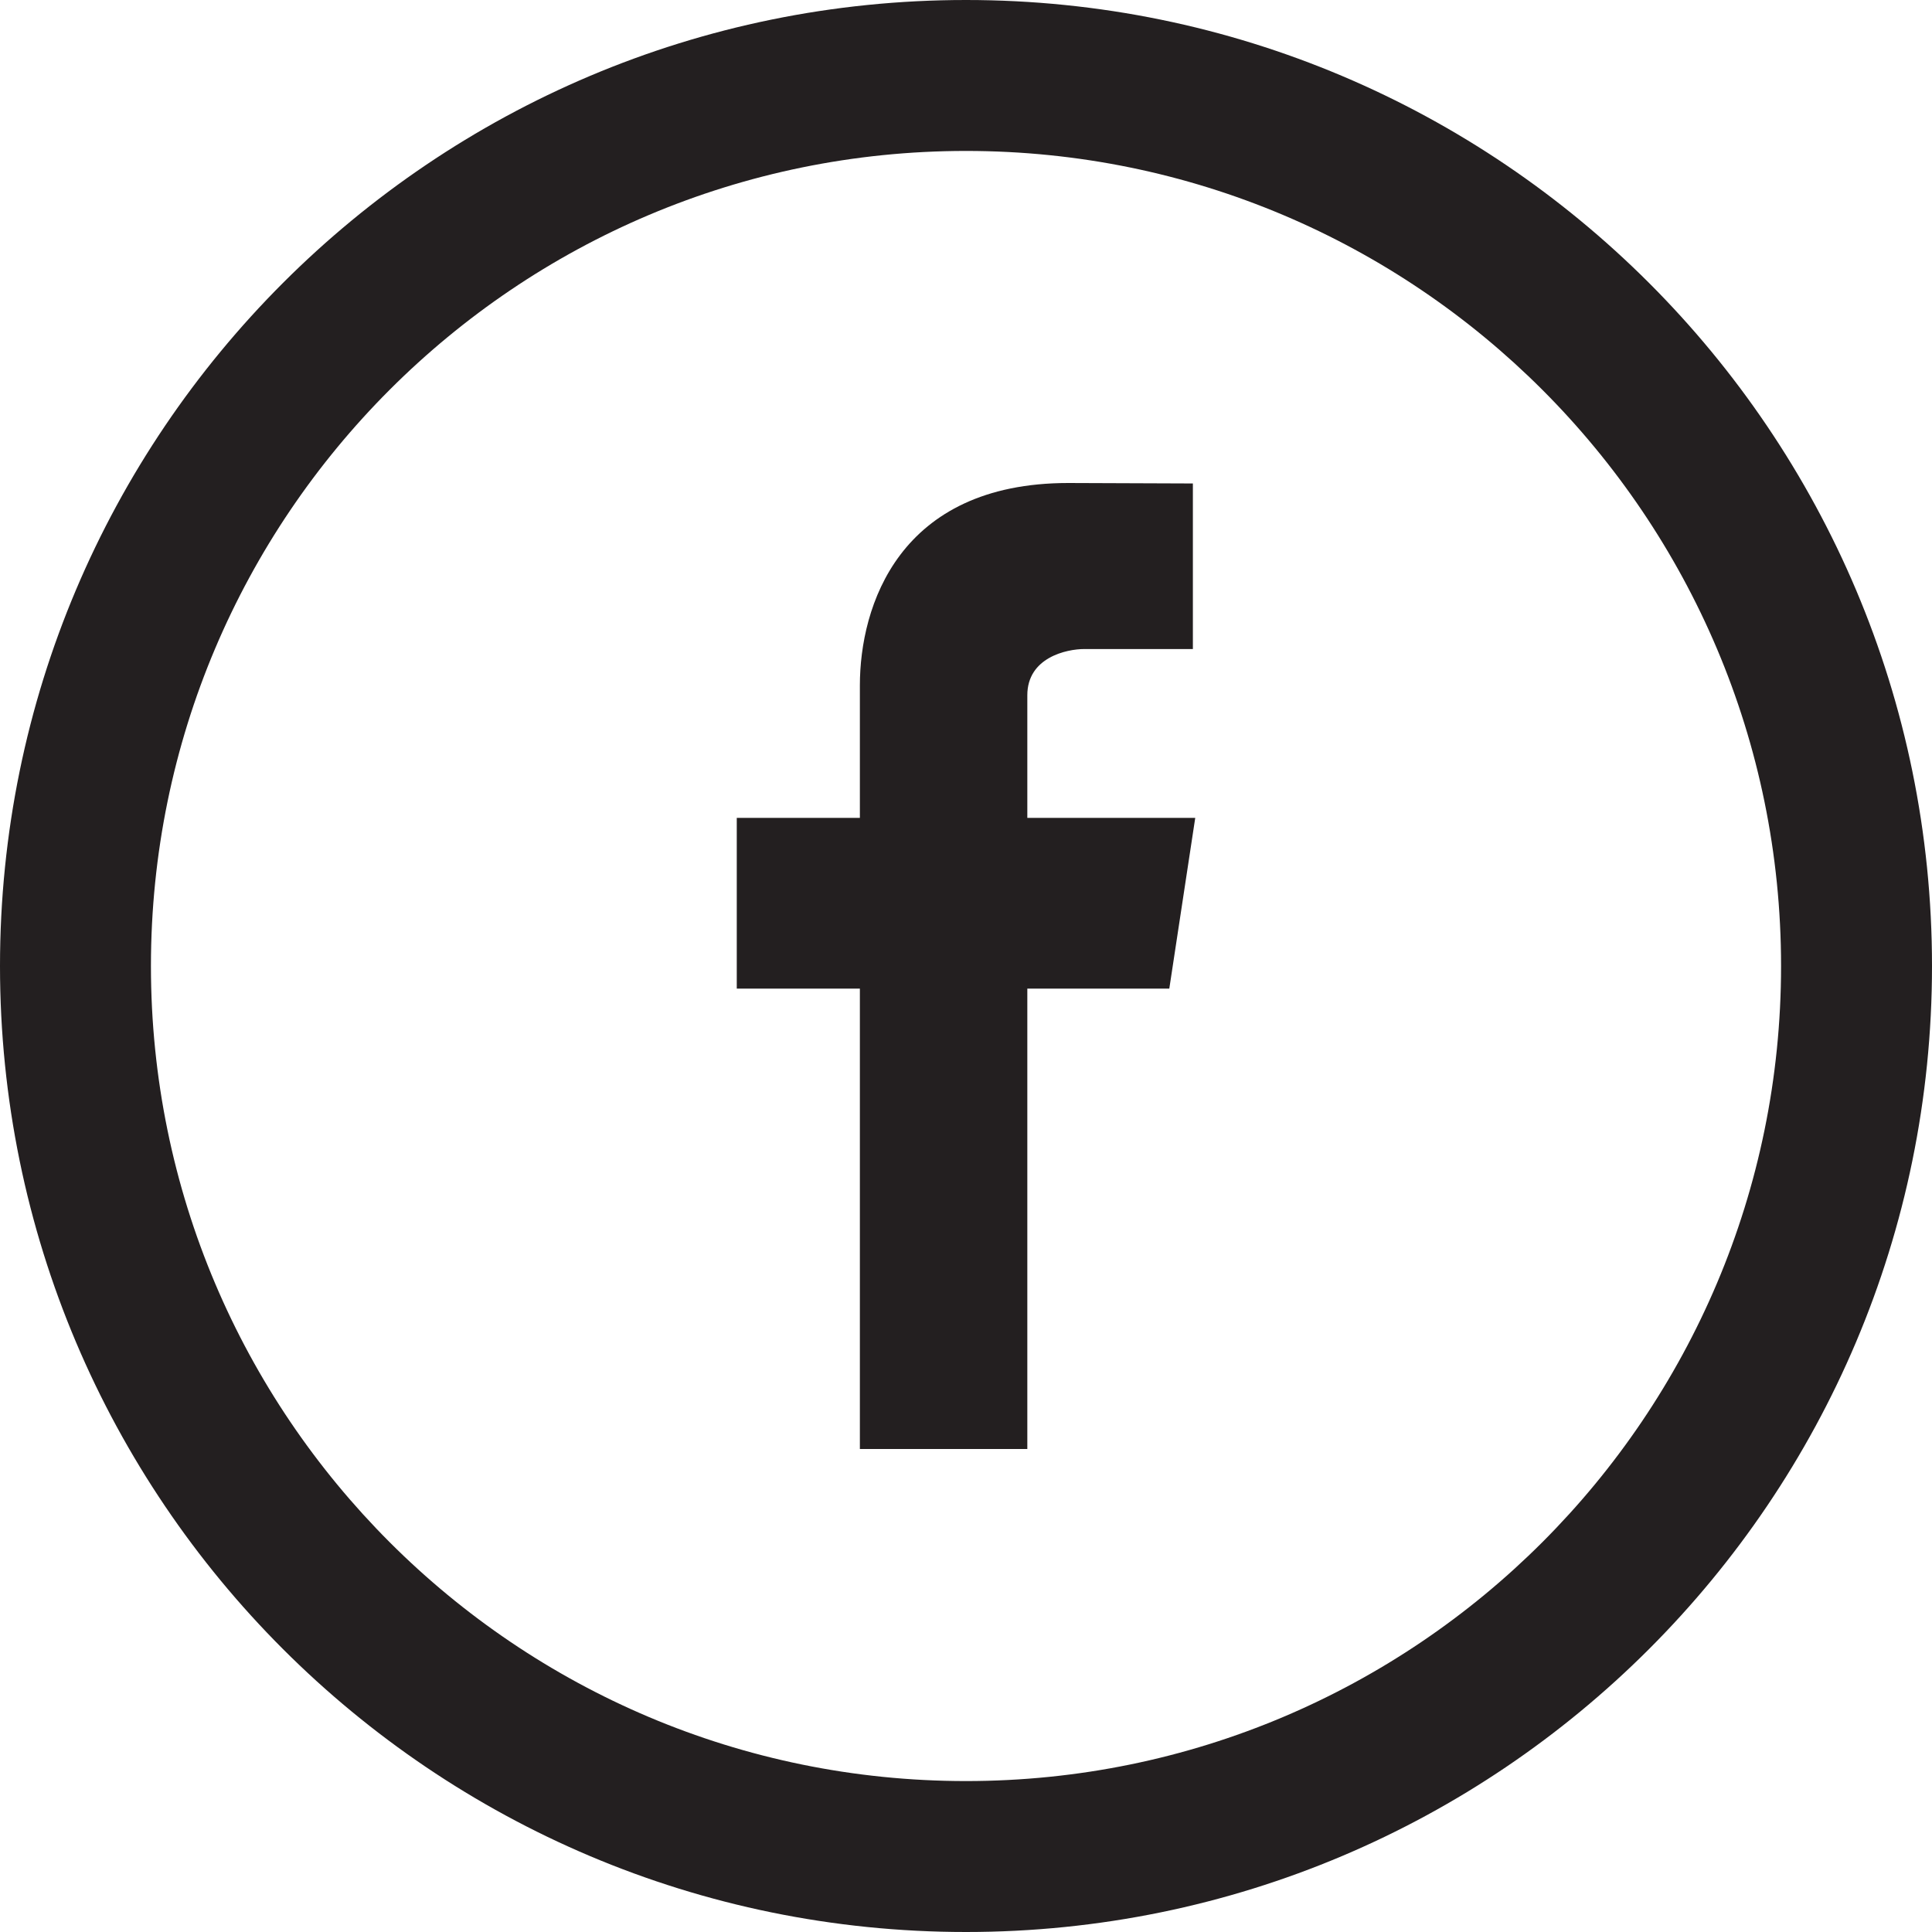
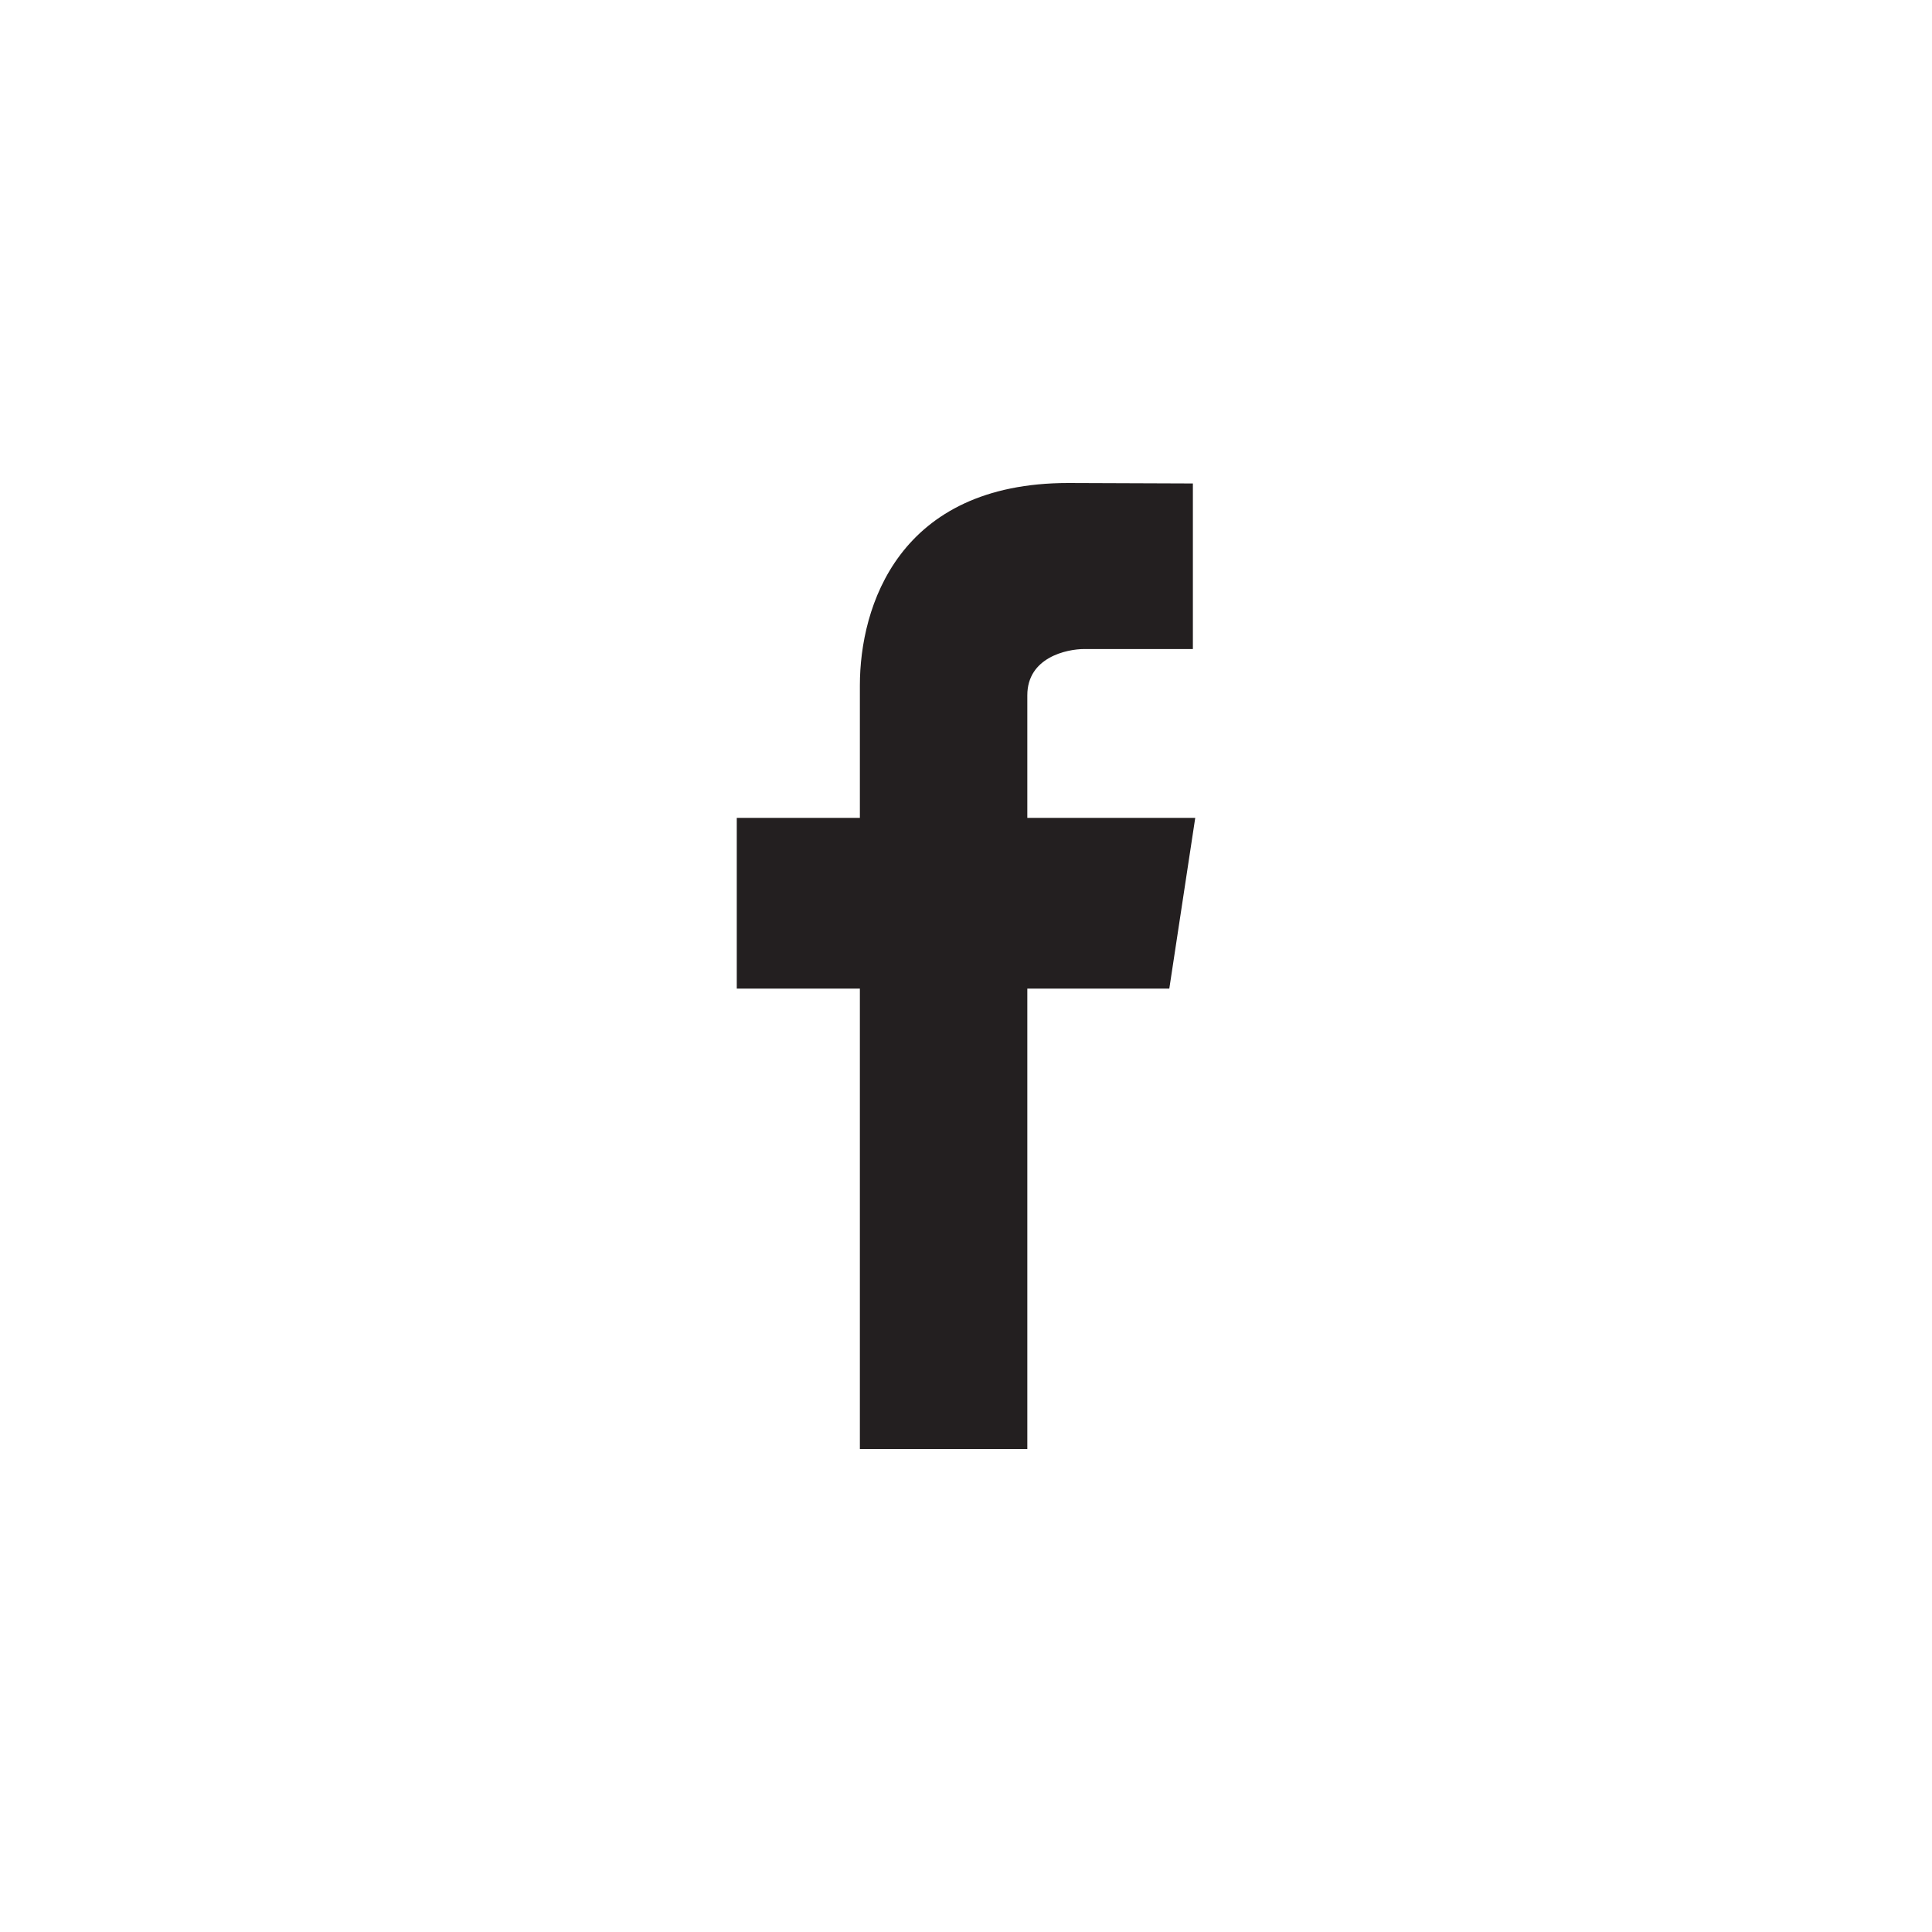
<svg xmlns="http://www.w3.org/2000/svg" version="1.1" id="Layer_1" x="0px" y="0px" viewBox="0 0 409.6 409.6" style="enable-background:new 0 0 409.6 409.6;" xml:space="preserve">
  <style type="text/css">
	.st0{fill:#231F20;}
</style>
  <g>
-     <path class="st0" d="M204.8,0C91.7,0,0,91.7,0,204.8c0,113.1,91.7,204.8,204.8,204.8s204.8-91.7,204.8-204.8   C409.6,91.7,317.9,0,204.8,0L204.8,0z M204.8,377.6C109.4,377.6,32,300.2,32,204.8C32,109.4,109.4,32,204.8,32   c95.4,0,172.8,77.4,172.8,172.8C377.6,300.2,300.2,377.6,204.8,377.6L204.8,377.6z" />
    <path class="st0" d="M253.4,173.4h-35.6v-26c0-8,8.3-9.8,12.1-9.8h23v-35.1l-26.4-0.1c-36,0-44.2,26.2-44.2,42.9v28.1h-26.1v36.2   h26.1v97.6h35.5v-97.6h30.1L253.4,173.4z" />
  </g>
</svg>